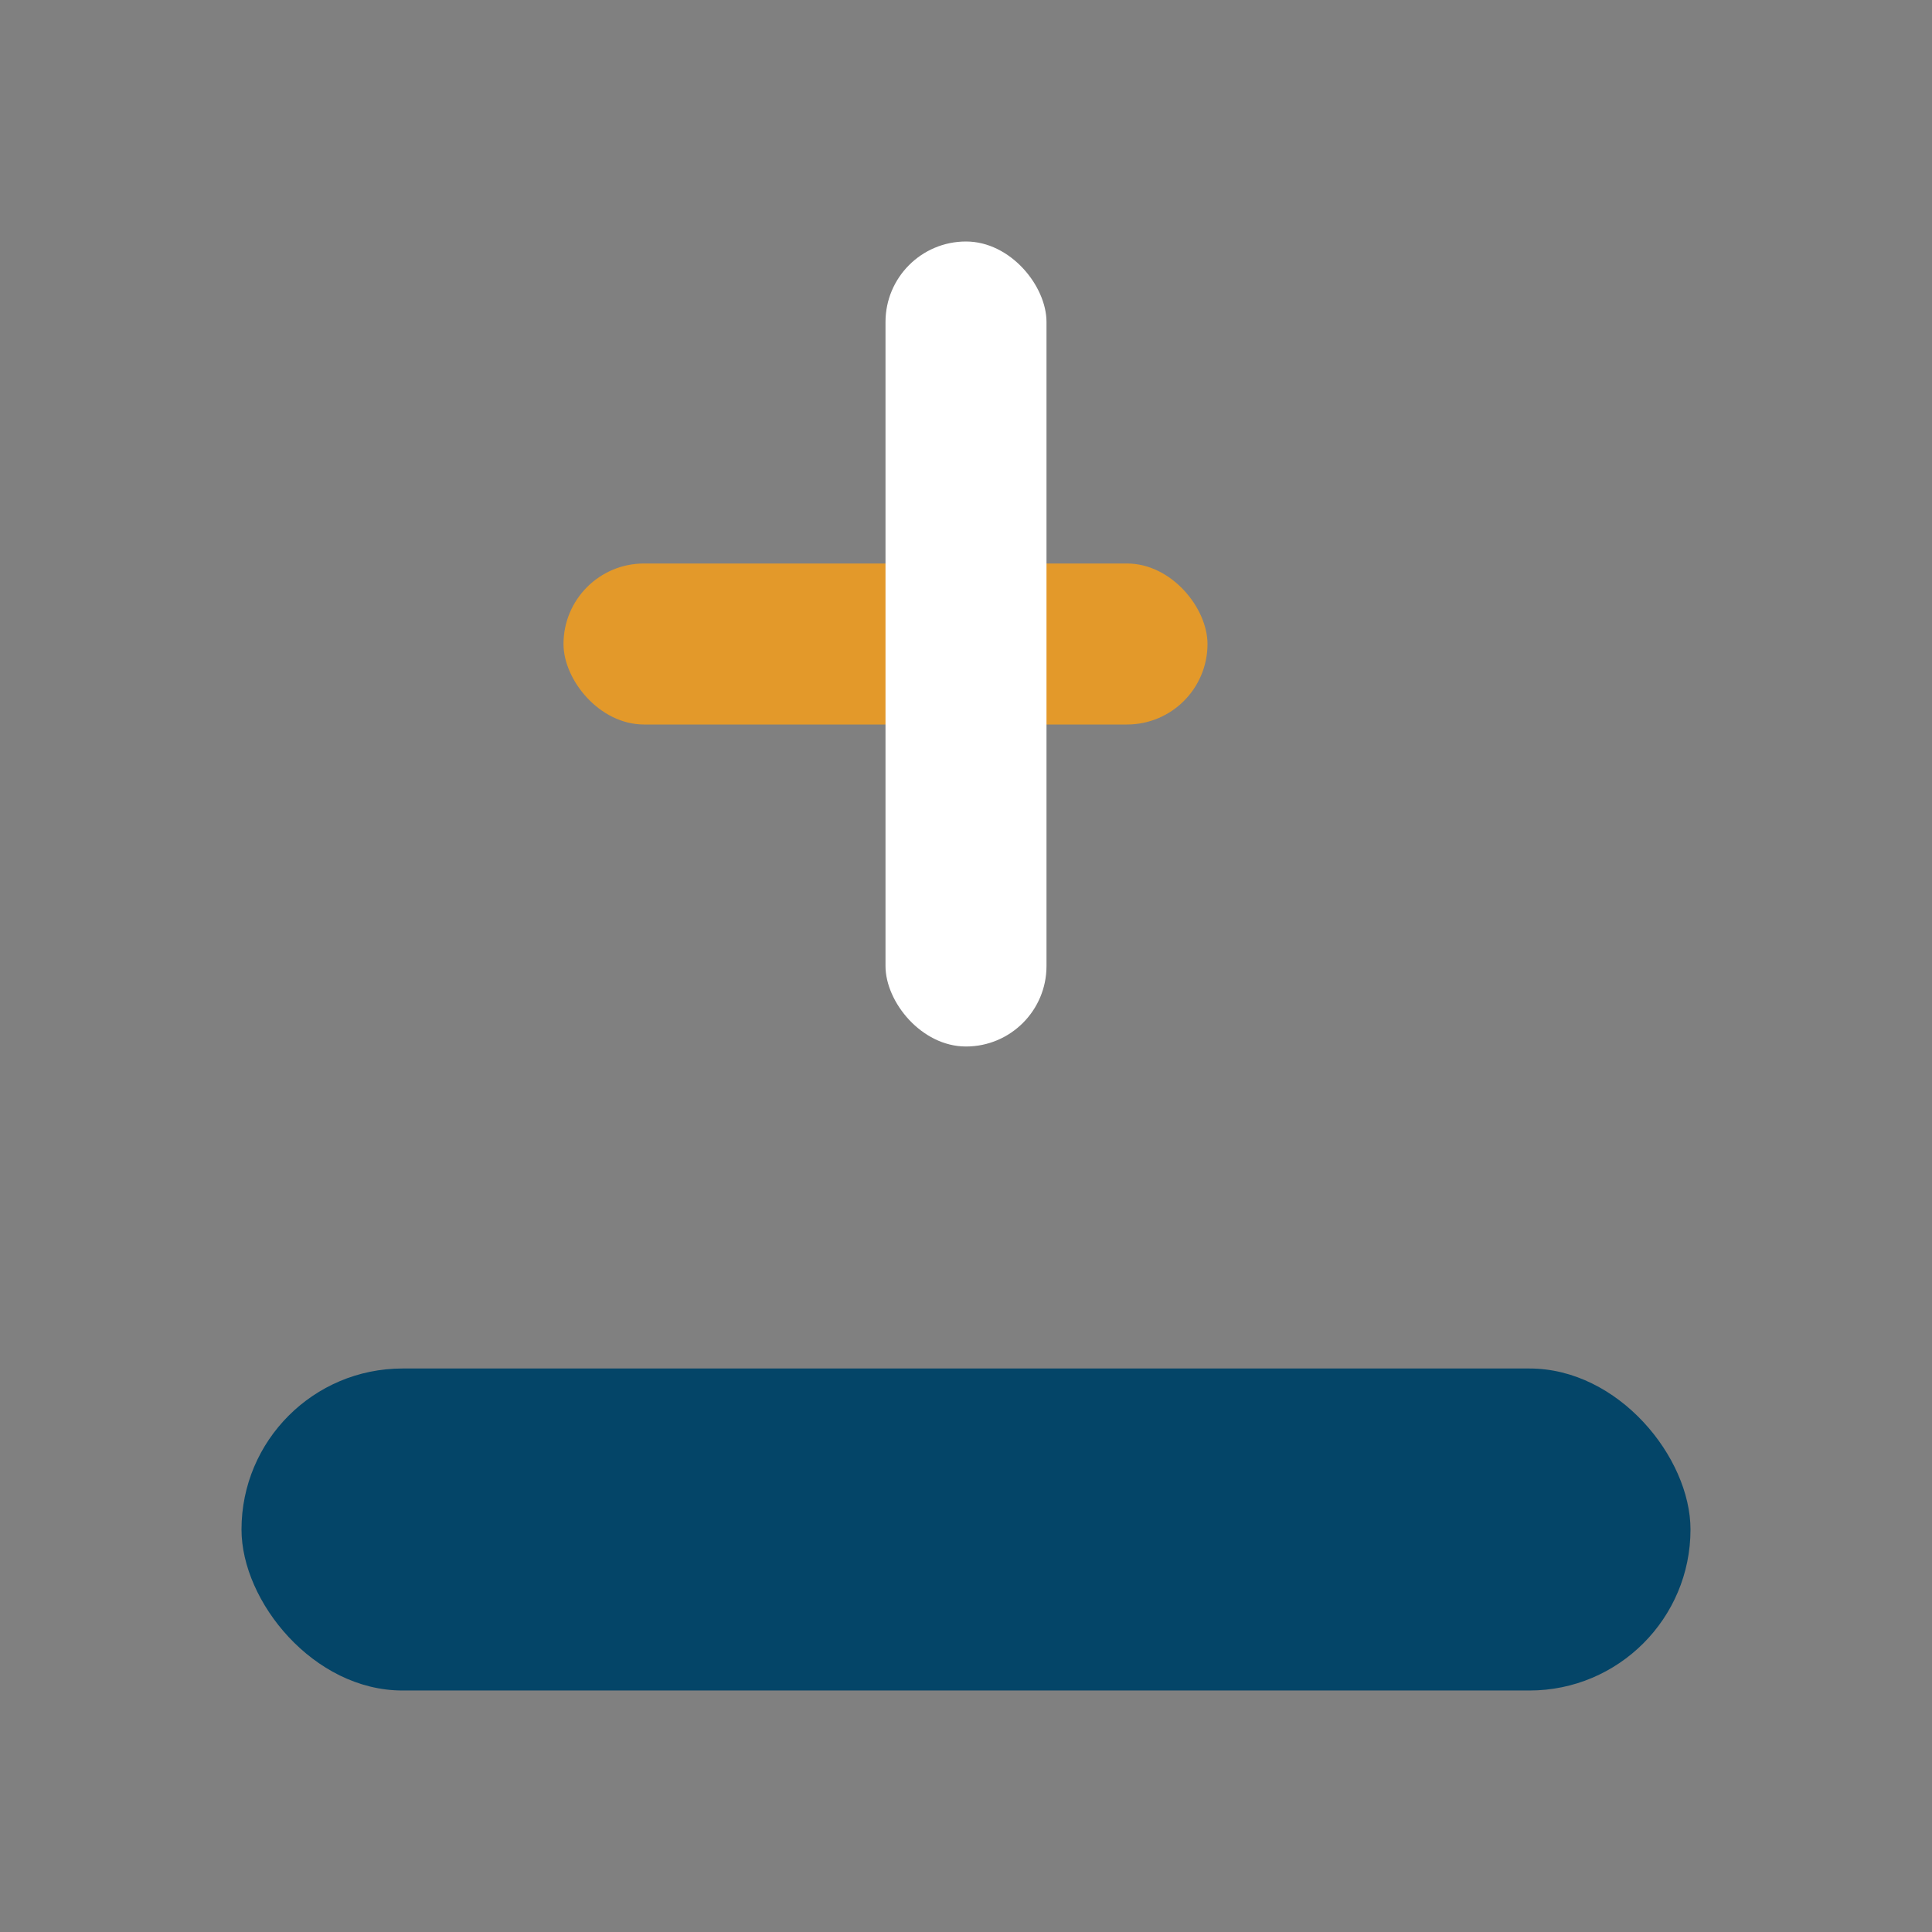
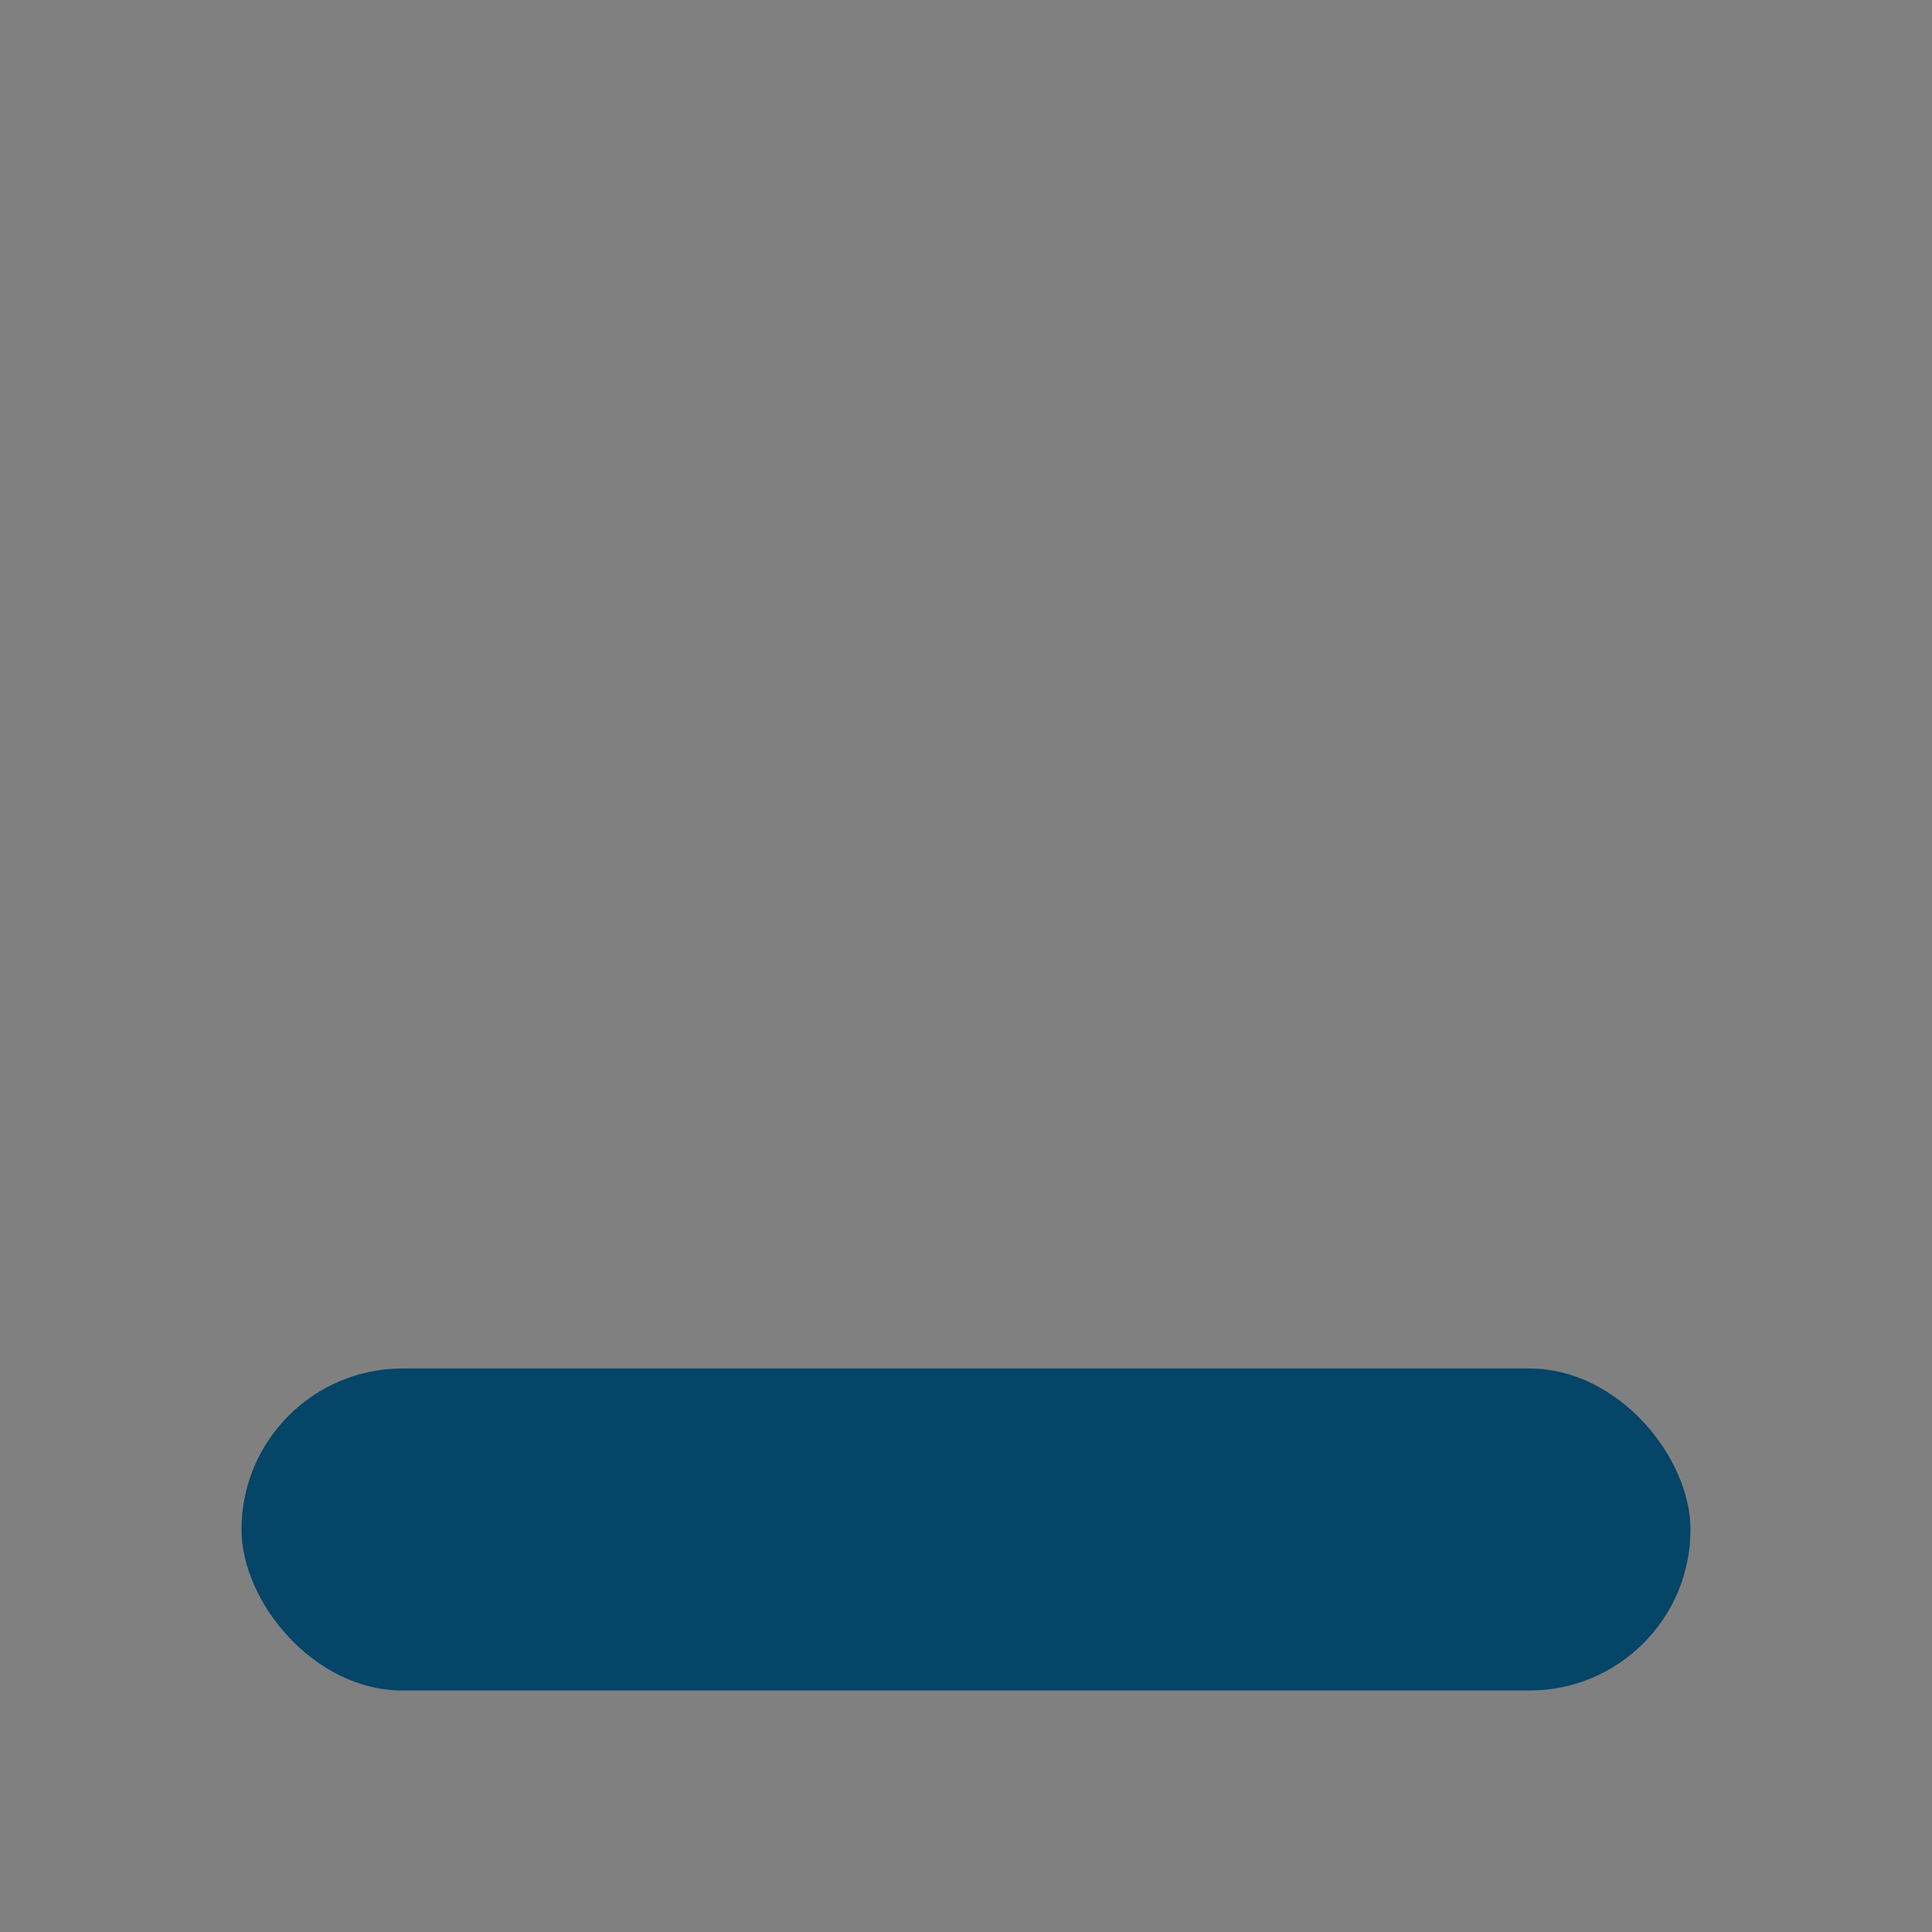
<svg xmlns="http://www.w3.org/2000/svg" viewBox="0 0 24 24" width="32" height="32">
  <rect x="0" y="0" width="24" height="24" fill="#808080" stroke="none" />
  <rect x="3" y="17" width="18" height="4" rx="2" fill="#044568" />
-   <rect x="7" y="7" width="8" height="2" rx="1" fill="#E3992A" />
-   <rect x="11" y="3" width="2" height="10" rx="1" fill="#fff" />
</svg>